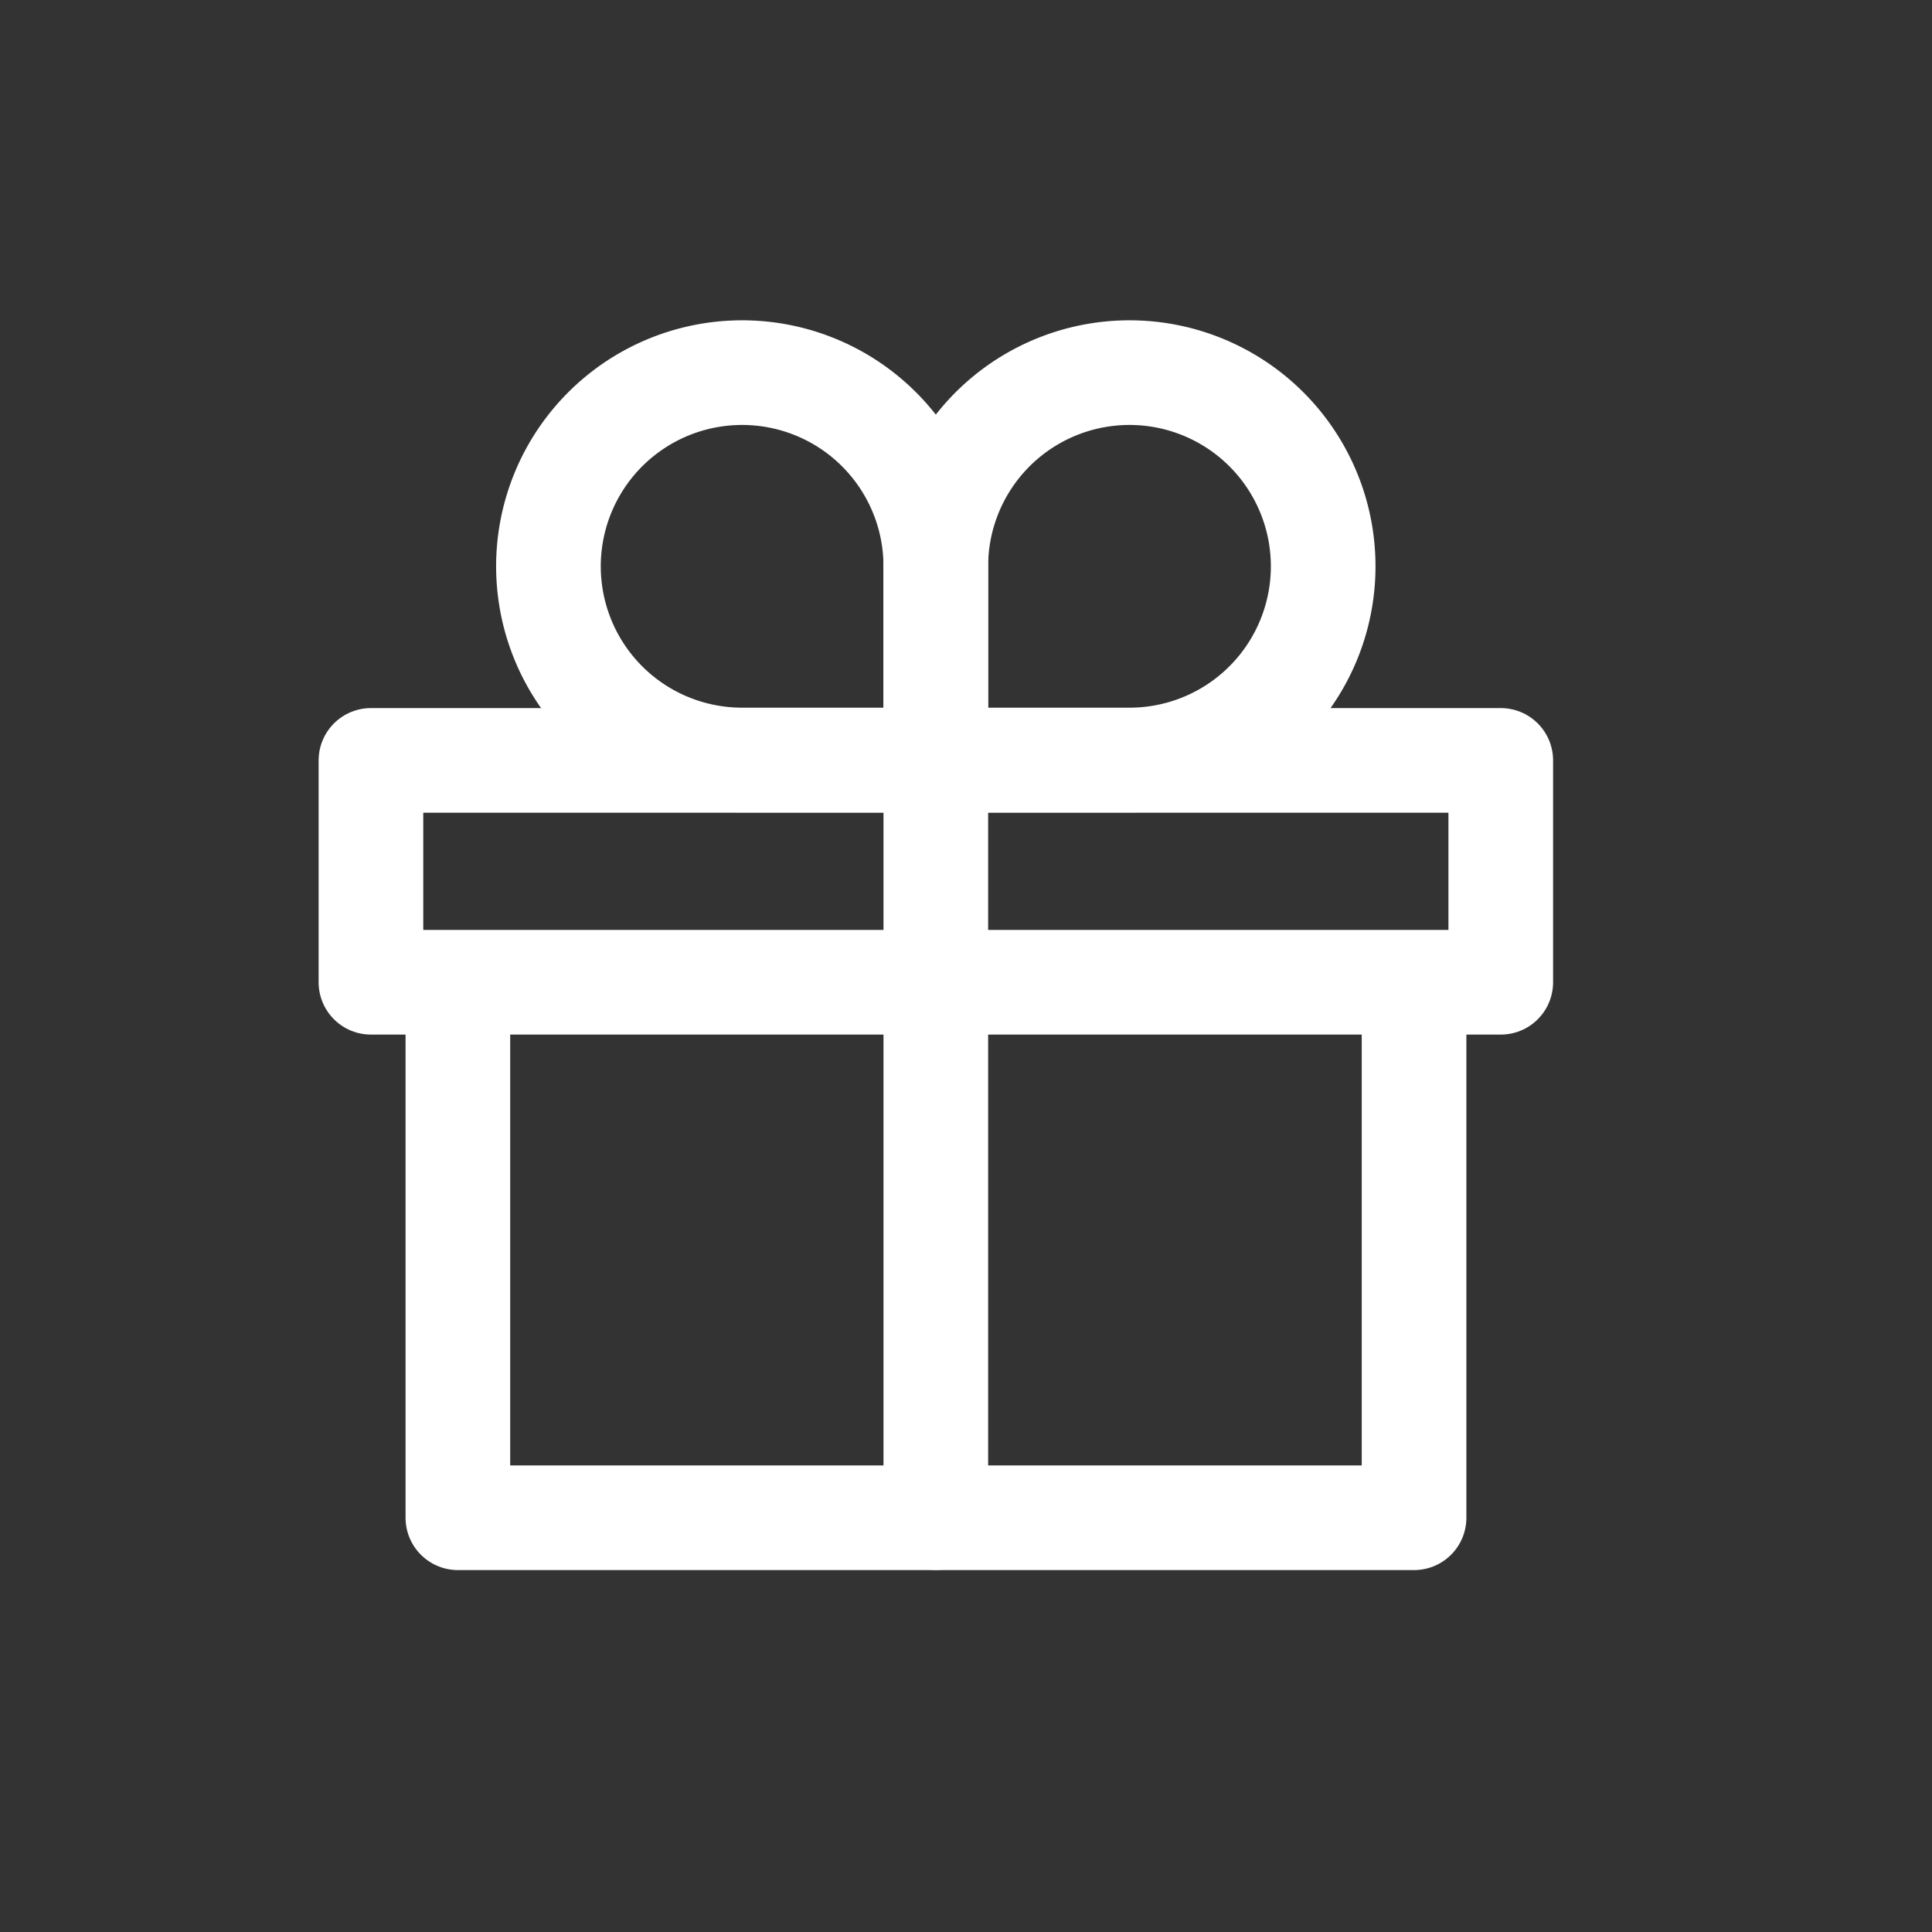
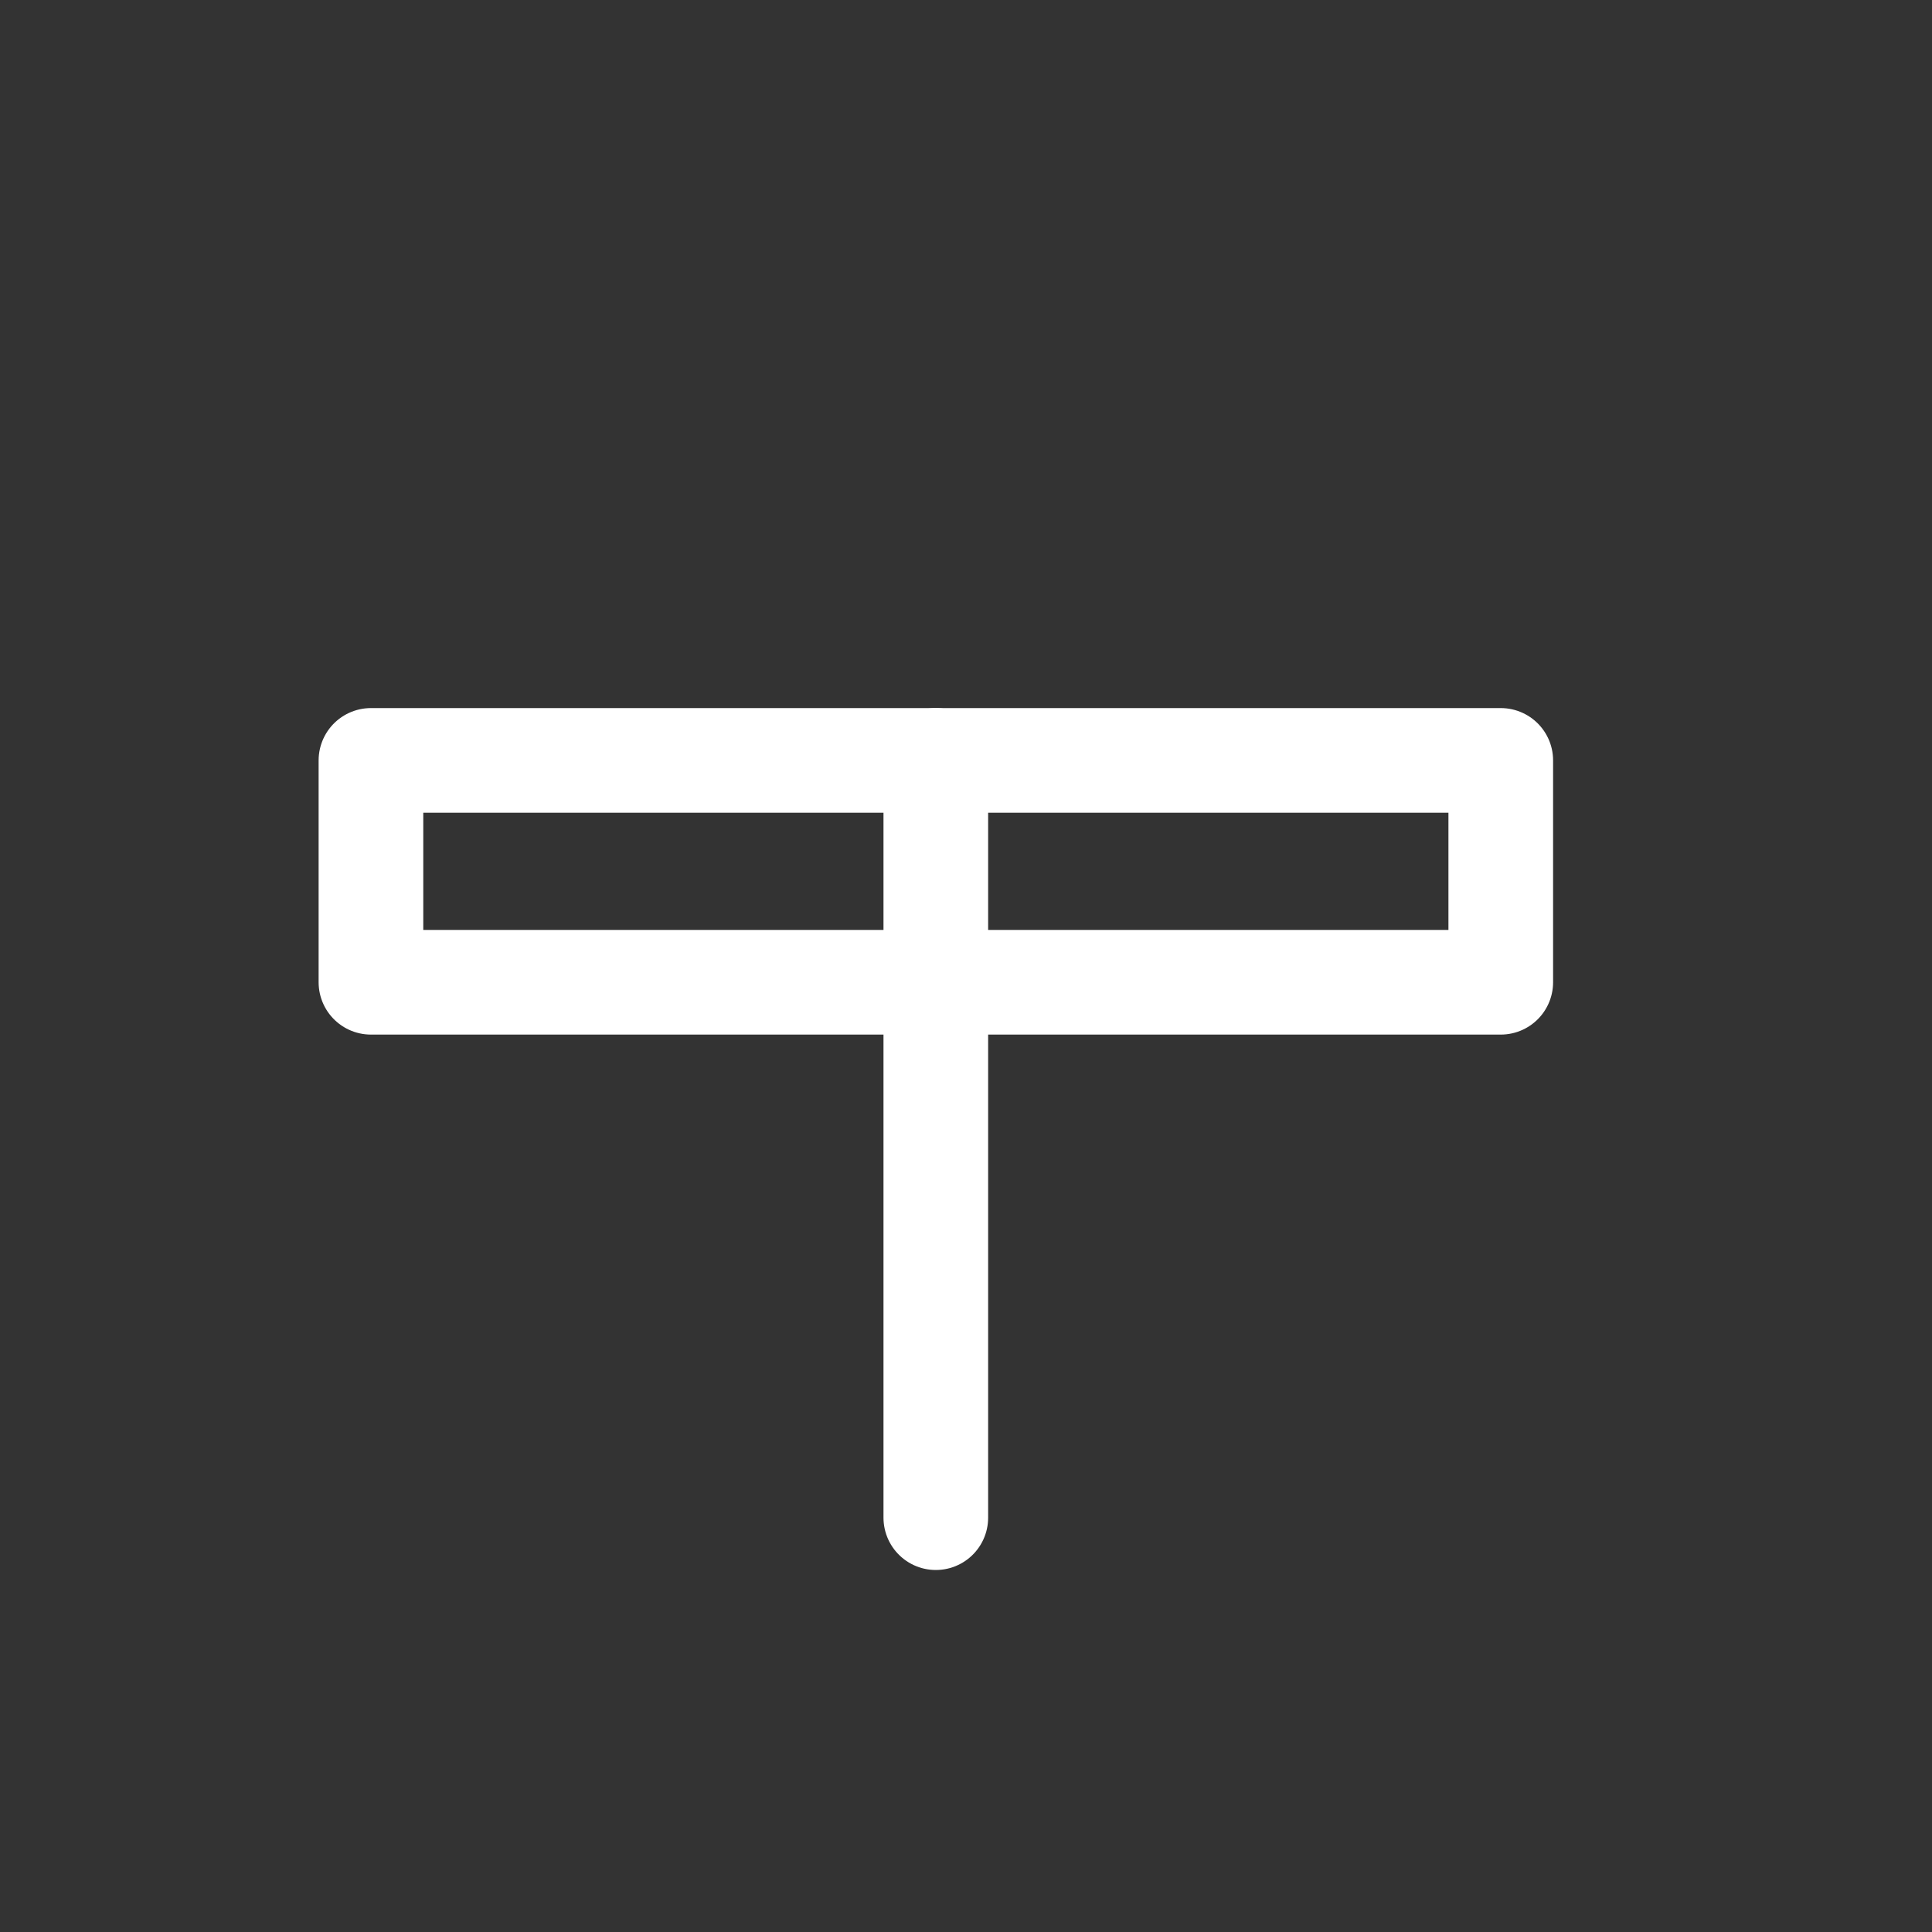
<svg xmlns="http://www.w3.org/2000/svg" id="_24x24-gift" data-name="24x24-gift" width="24" height="24" viewBox="0 0 24 24">
  <rect x="0" y="0" width="24" height="24" fill="#333333" stroke="none" />
-   <rect id="ic_back_white_background" data-name="ic/back/white background" width="24" height="24" fill="none" />
  <g id="Group_8" data-name="Group 8" transform="translate(4.608 4.63)">
    <path id="Stroke_5" data-name="Stroke 5" d="M.8,0V9.407" transform="translate(6.217 4.816)" fill="none" stroke="#fff" stroke-linecap="round" stroke-miterlimit="10" stroke-width="1.3" />
-     <path id="Stroke_1" data-name="Stroke 1" d="M11.878,0V6.521H0V0" transform="translate(1.08 7.703)" fill="none" stroke="#fff" stroke-linecap="round" stroke-linejoin="round" stroke-miterlimit="10" stroke-width="1.3" />
    <path id="Stroke_3" data-name="Stroke 3" d="M0,2.756H14.035V0H0Z" transform="translate(0 4.816)" fill="none" stroke="#fff" stroke-linecap="round" stroke-linejoin="round" stroke-miterlimit="10" stroke-width="1.3" />
-     <path id="Stroke_6" data-name="Stroke 6" d="M0,2.406A2.406,2.406,0,1,1,2.406,4.811H0Z" transform="translate(7.017)" fill="none" stroke="#fff" stroke-linecap="round" stroke-linejoin="round" stroke-miterlimit="10" stroke-width="1.3" />
-     <path id="Stroke_7" data-name="Stroke 7" d="M4.811,2.406A2.406,2.406,0,1,0,2.406,4.811H4.811Z" transform="translate(2.206 0)" fill="none" stroke="#fff" stroke-linecap="round" stroke-linejoin="round" stroke-miterlimit="10" stroke-width="1.3" />
  </g>
</svg>